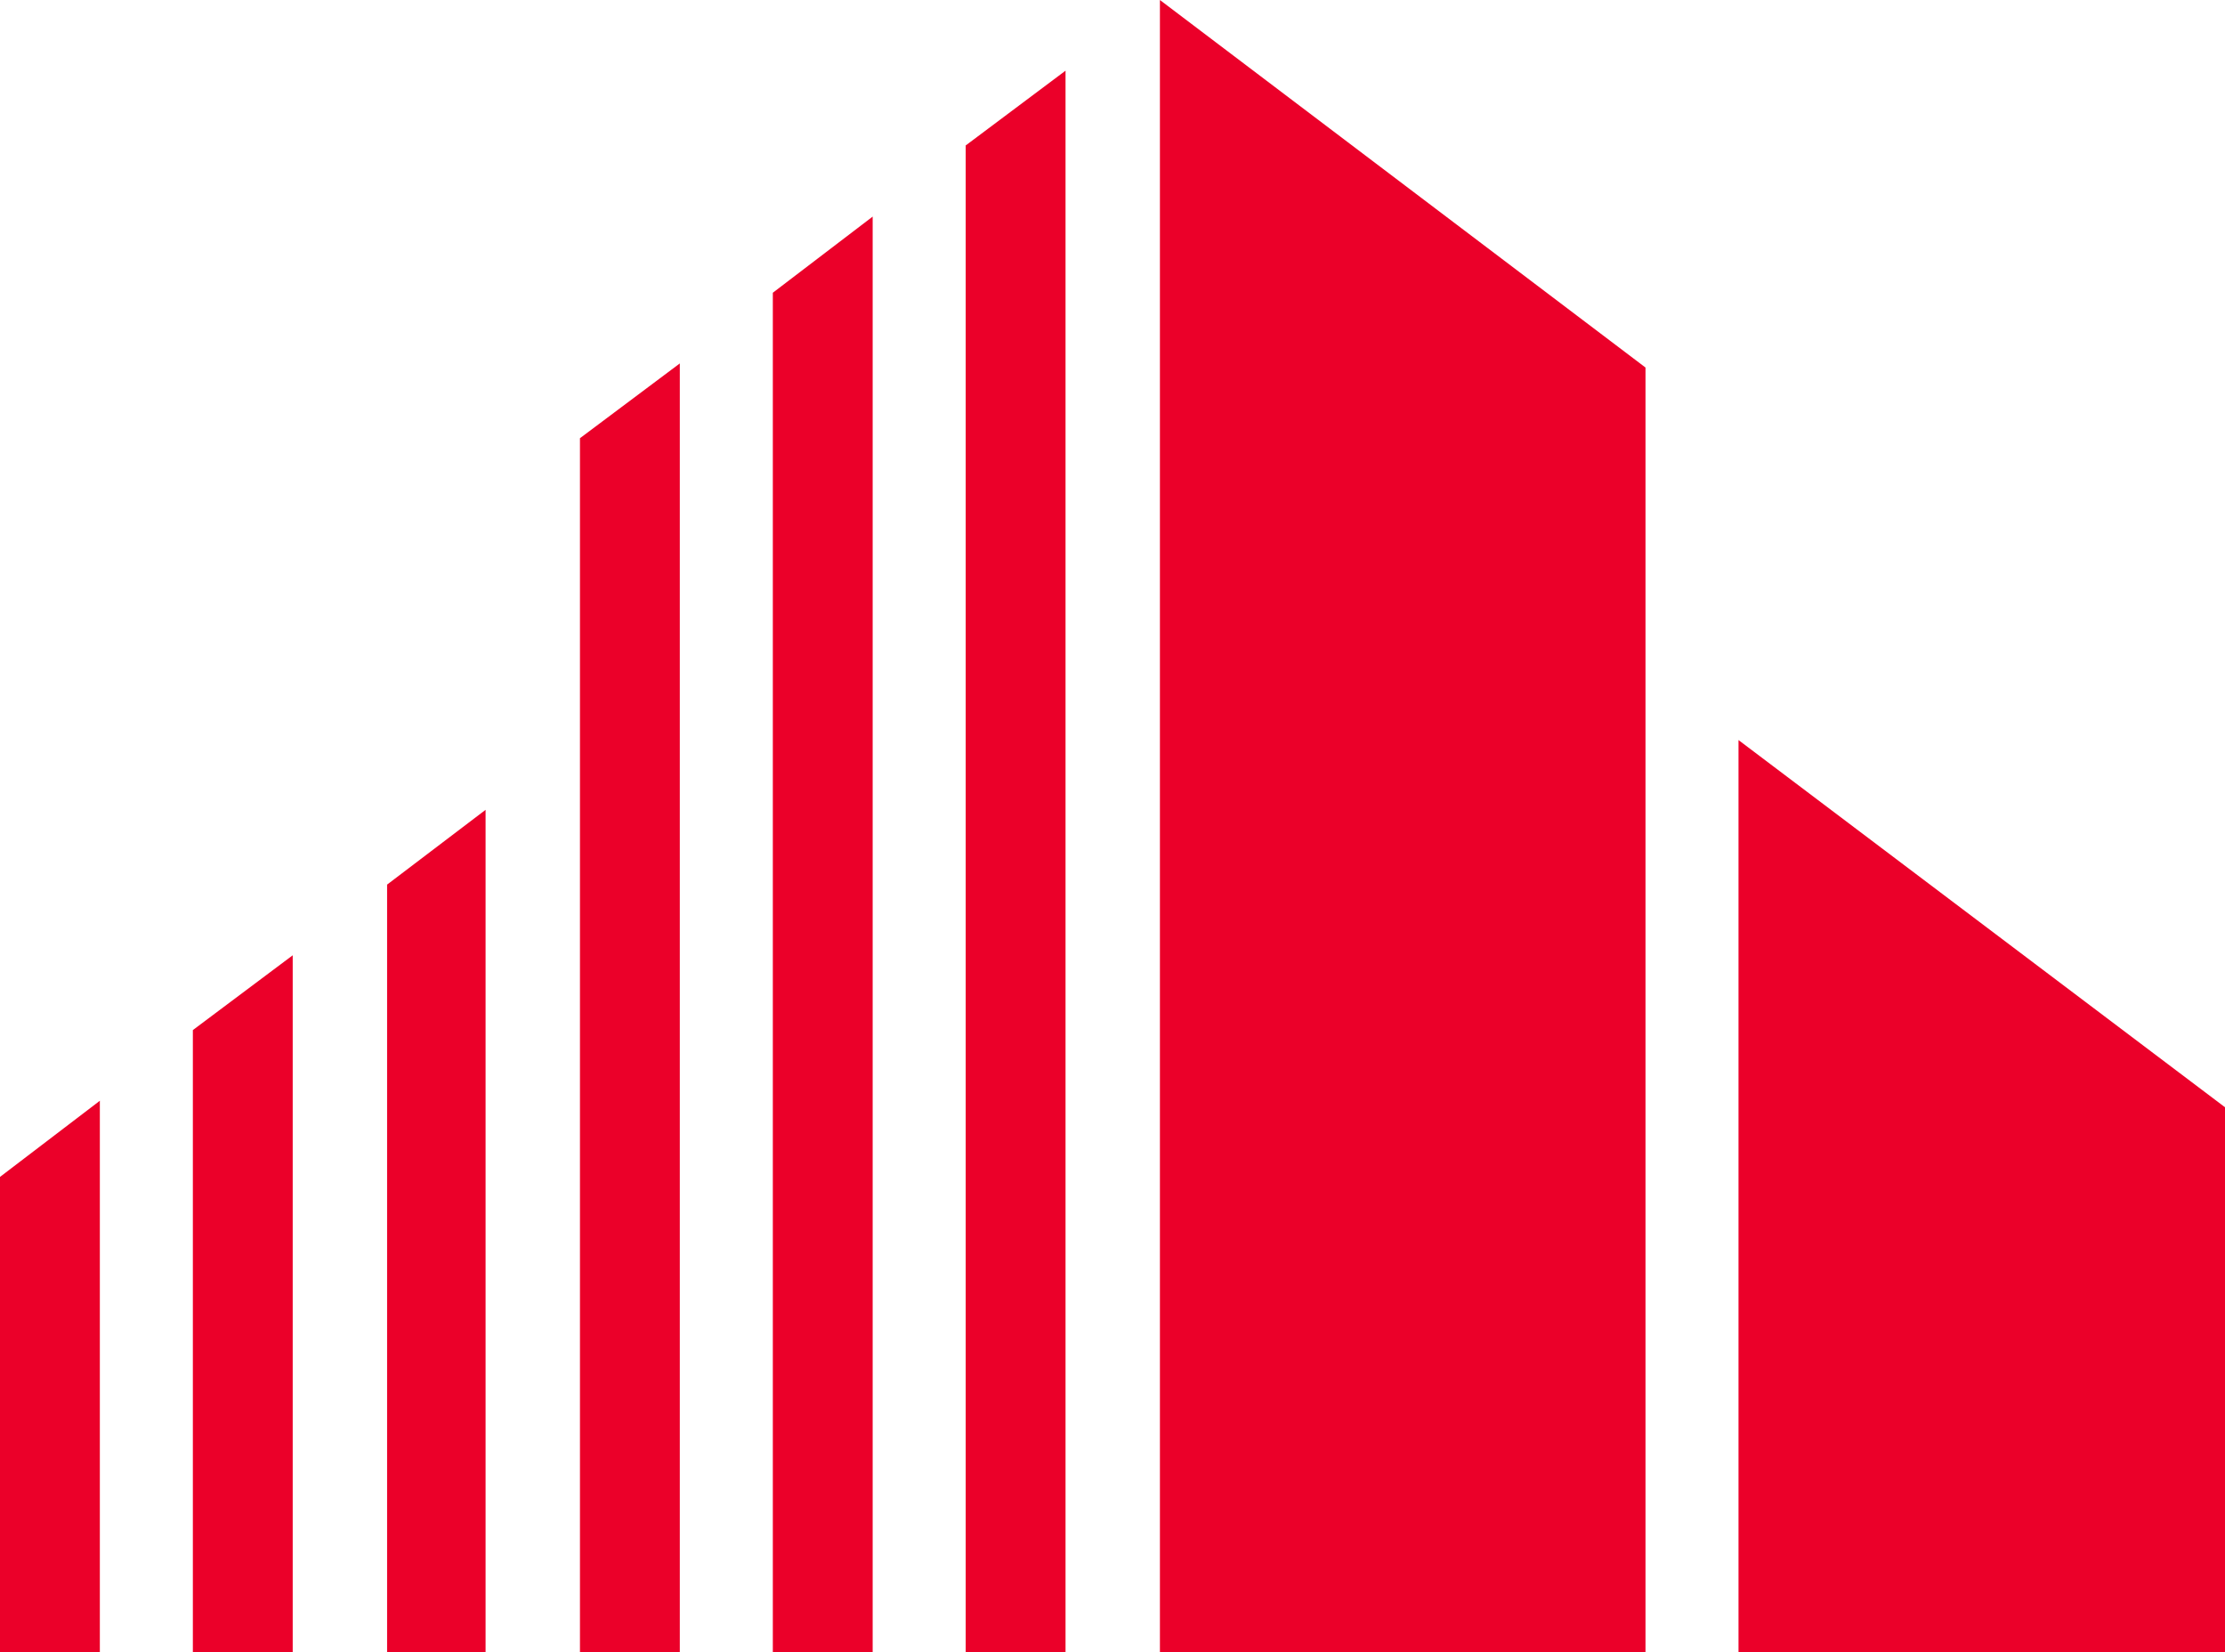
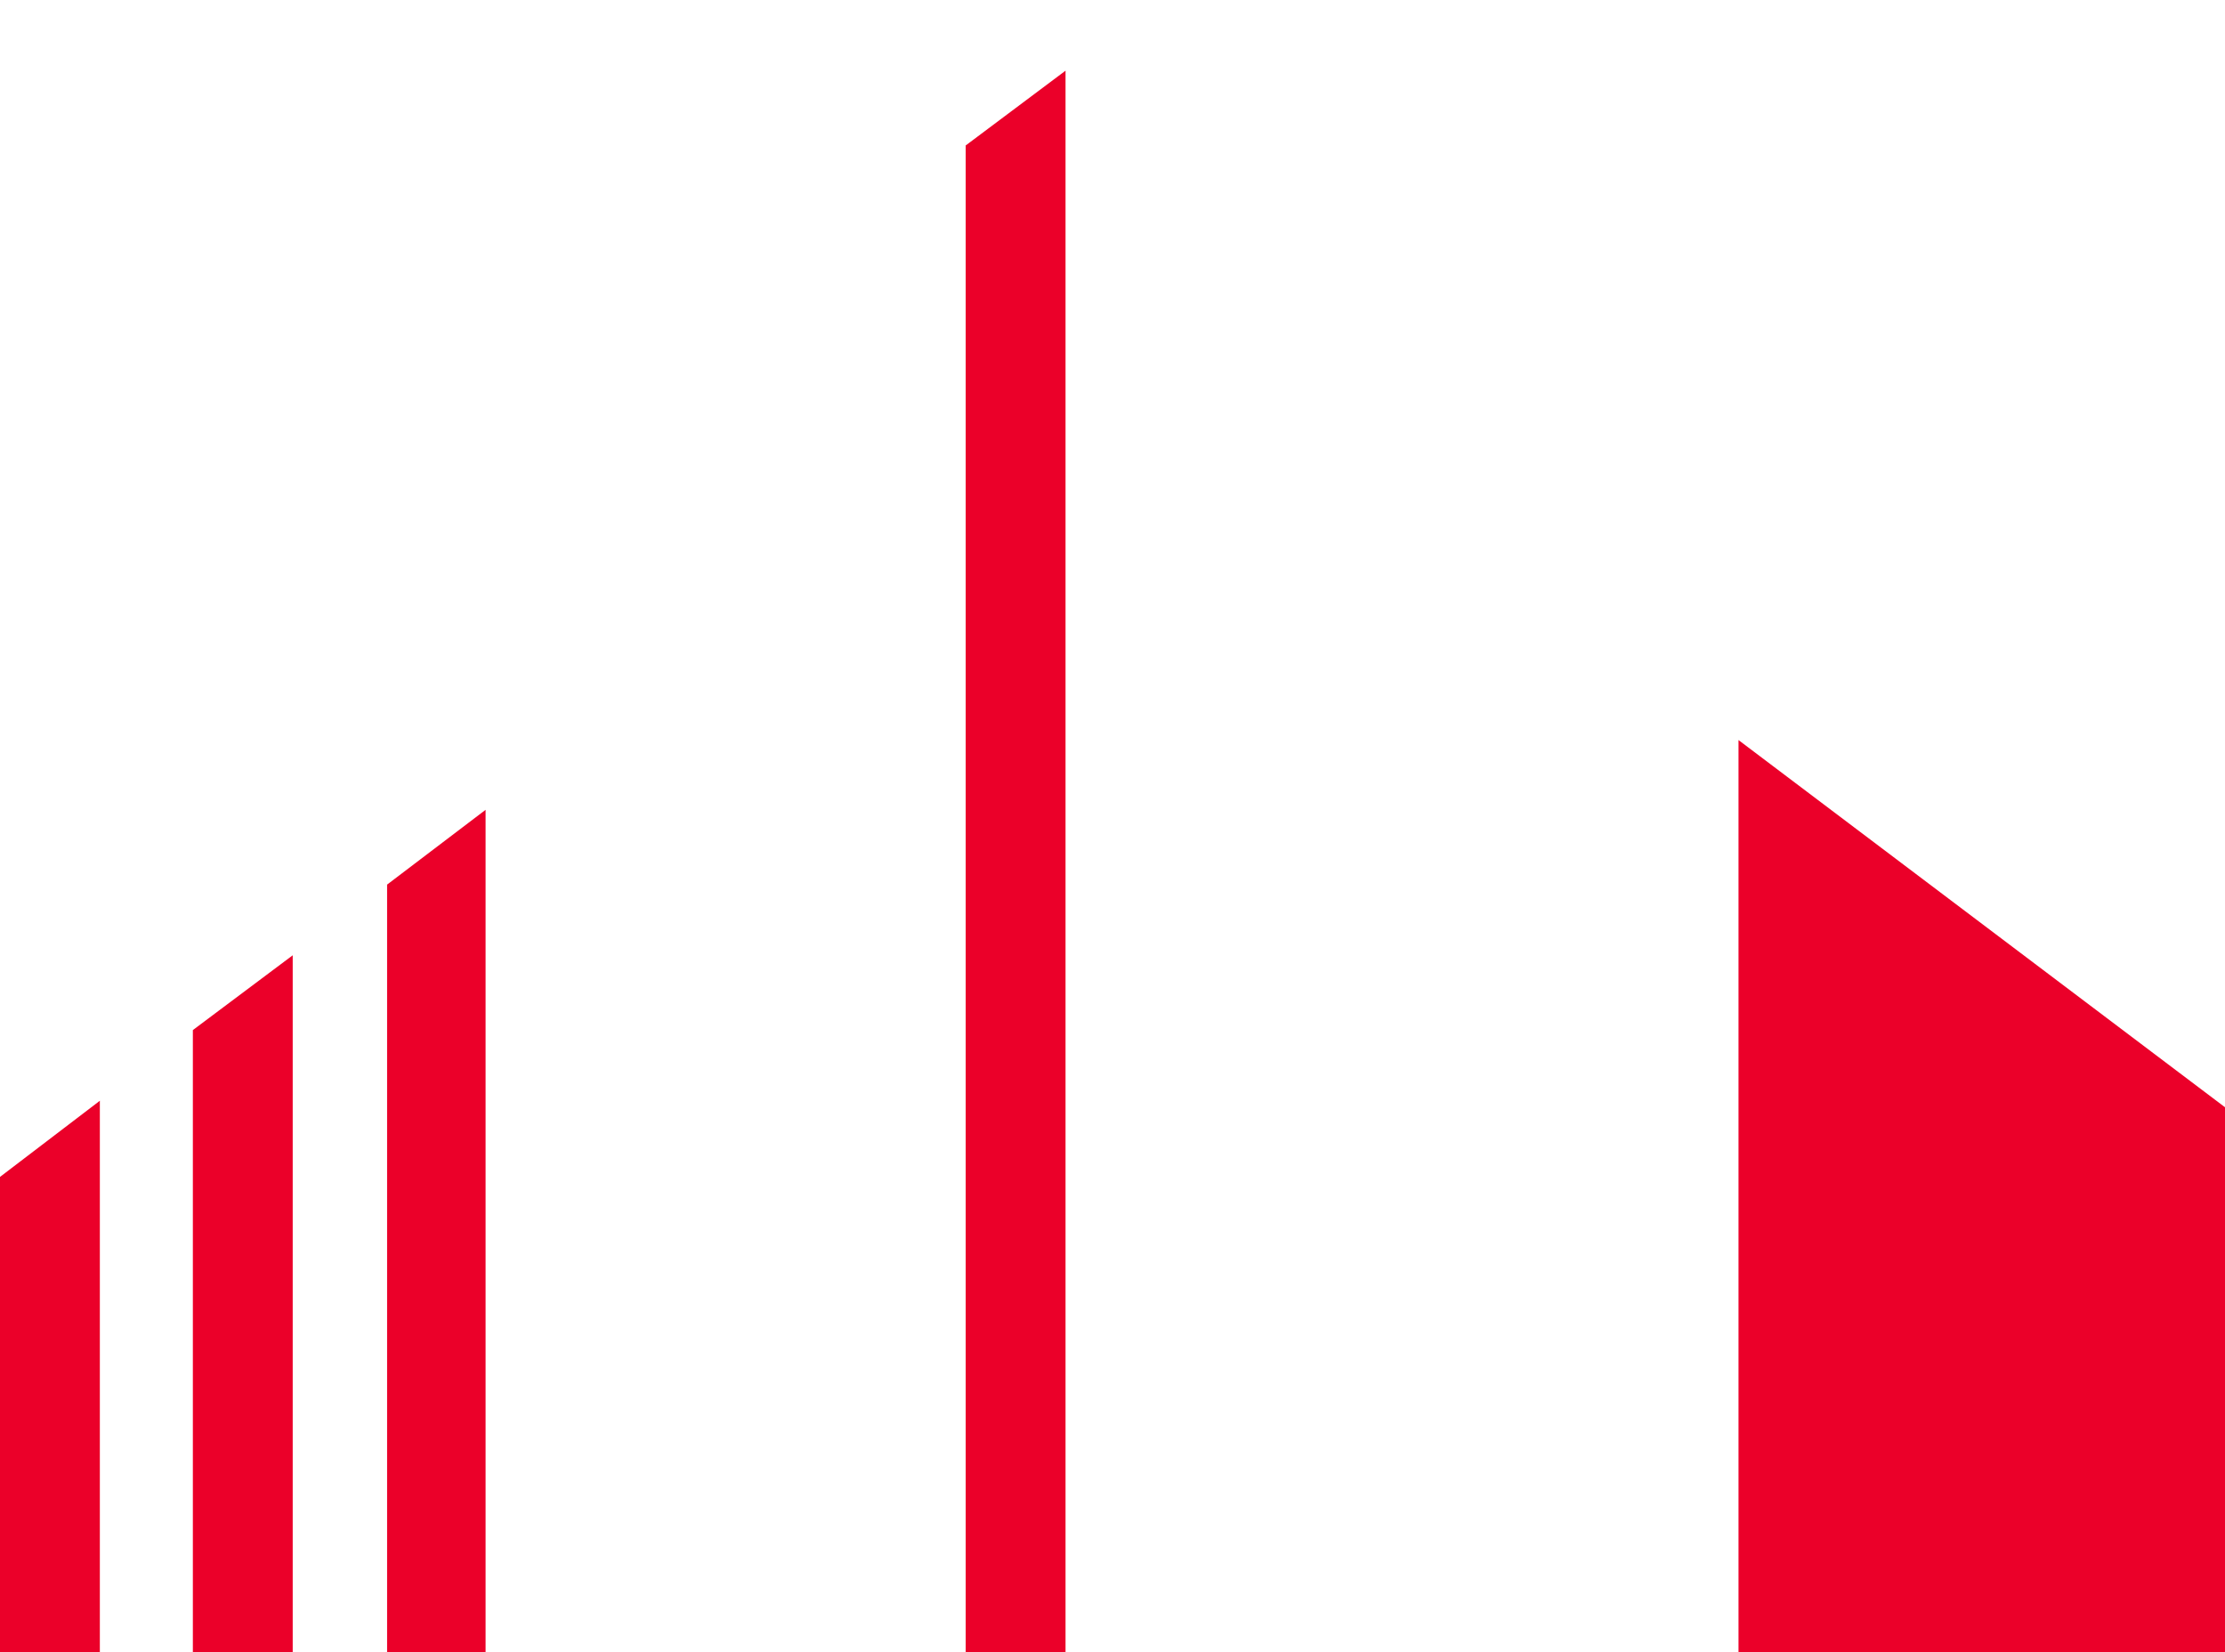
<svg xmlns="http://www.w3.org/2000/svg" version="1.1" width="48.8" height="36.23">
  <svg id="SvgjsSvg1017" data-name="Layer 1" viewBox="0 0 48.8 36.23">
    <defs>
      <style>
      .cls-1 {
        fill: #eb0029;
      }
    </style>
    </defs>
-     <path id="SvgjsPath1016" data-name="Path 107" class="cls-1" d="M25.44,0v36.23h10.65V8.06L25.44,0Z" />
    <path id="SvgjsPath1015" data-name="Path 108" class="cls-1" d="M21.18,3.19v33.04h2.19V1.55l-2.19,1.64Z" />
-     <path id="SvgjsPath1014" data-name="Path 109" class="cls-1" d="M16.95,6.42v29.81h2.19V4.75l-2.19,1.67Z" />
-     <path id="SvgjsPath1013" data-name="Path 110" class="cls-1" d="M12.72,9.61v26.62h2.19V7.97l-2.19,1.64Z" />
    <path id="SvgjsPath1012" data-name="Path 111" class="cls-1" d="M38.13,36.23h10.68v-11.94l-10.68-8.06v20Z" />
    <path id="SvgjsPath1011" data-name="Path 112" class="cls-1" d="M8.49,19.4v16.83h2.16v-18.47l-2.16,1.64Z" />
    <path id="SvgjsPath1010" data-name="Path 113" class="cls-1" d="M4.23,22.59v13.64h2.19v-15.28l-2.19,1.64Z" />
    <path id="SvgjsPath1009" data-name="Path 114" class="cls-1" d="M0,25.81v10.42h2.19v-12.09l-2.19,1.67Z" />
  </svg>
  <style>@media (prefers-color-scheme: light) { :root { filter: none; } }
@media (prefers-color-scheme: dark) { :root { filter: none; } }
</style>
</svg>